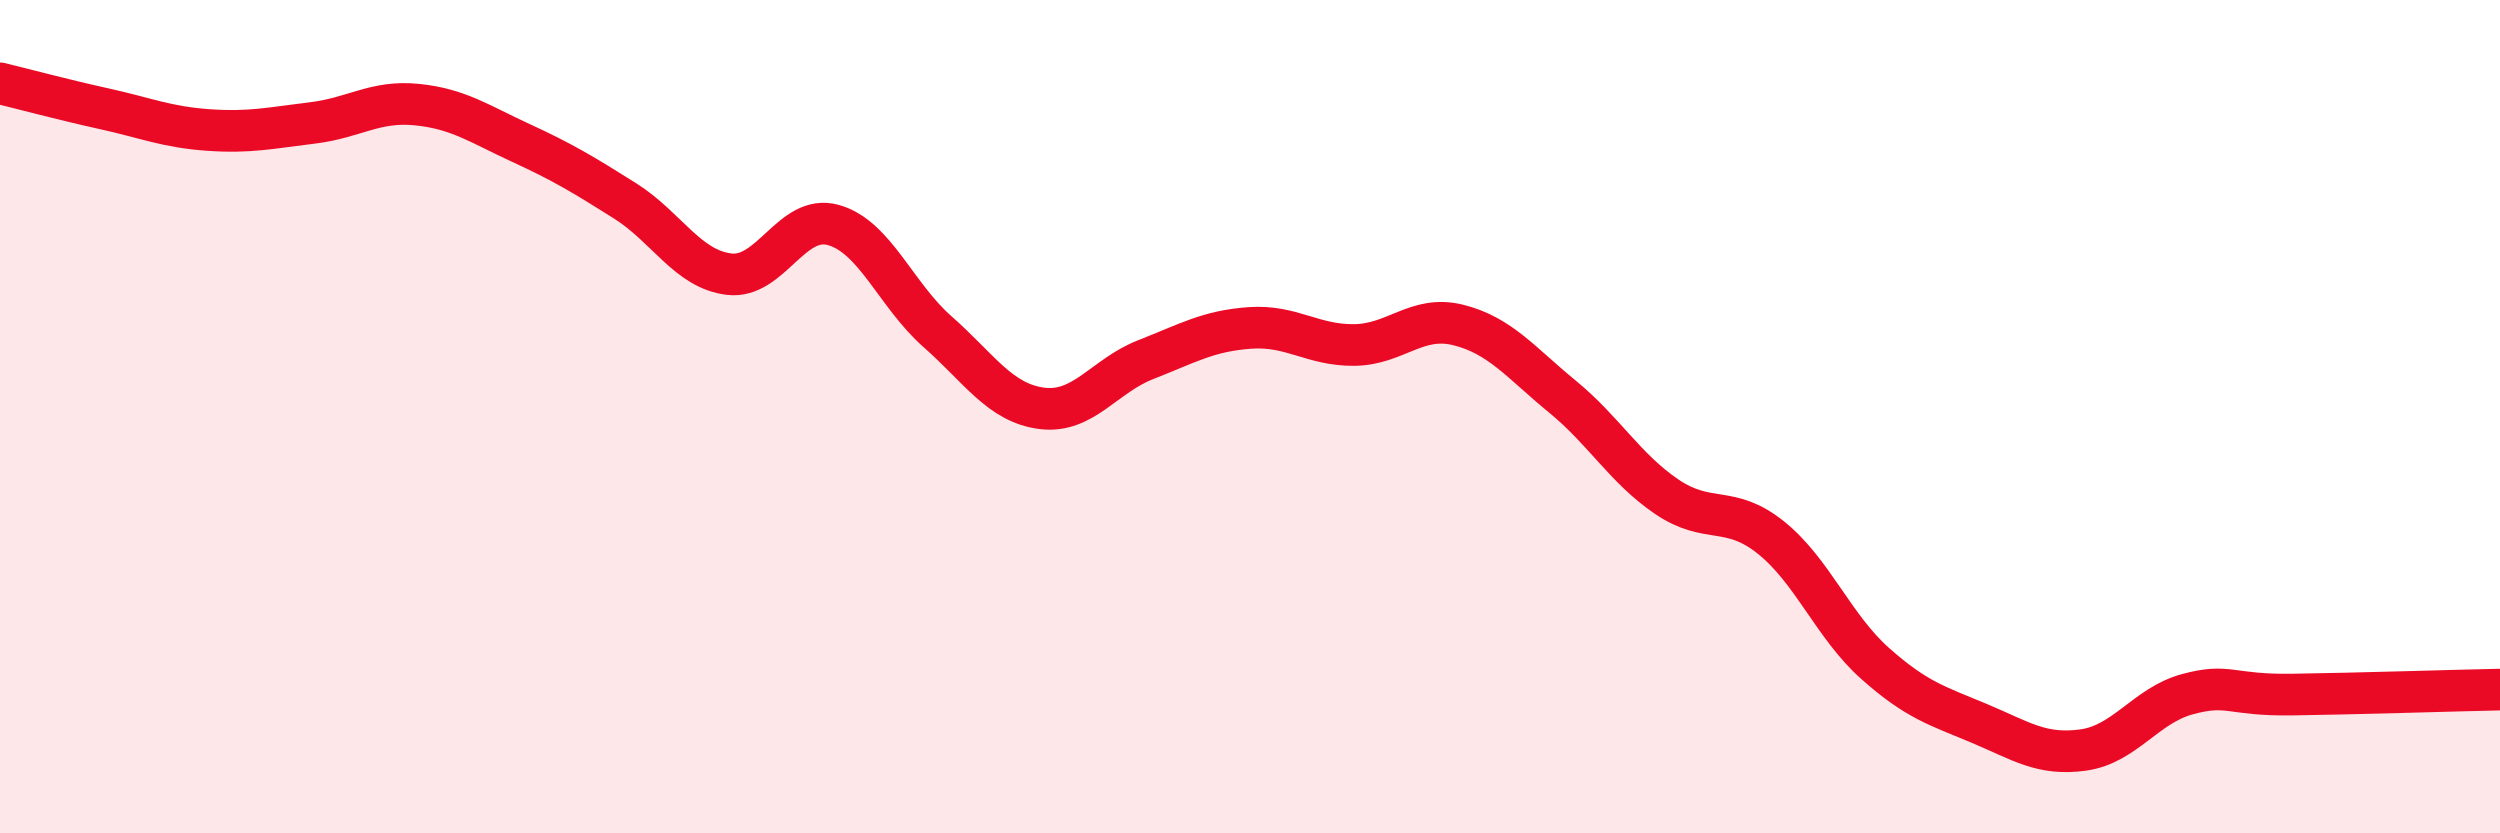
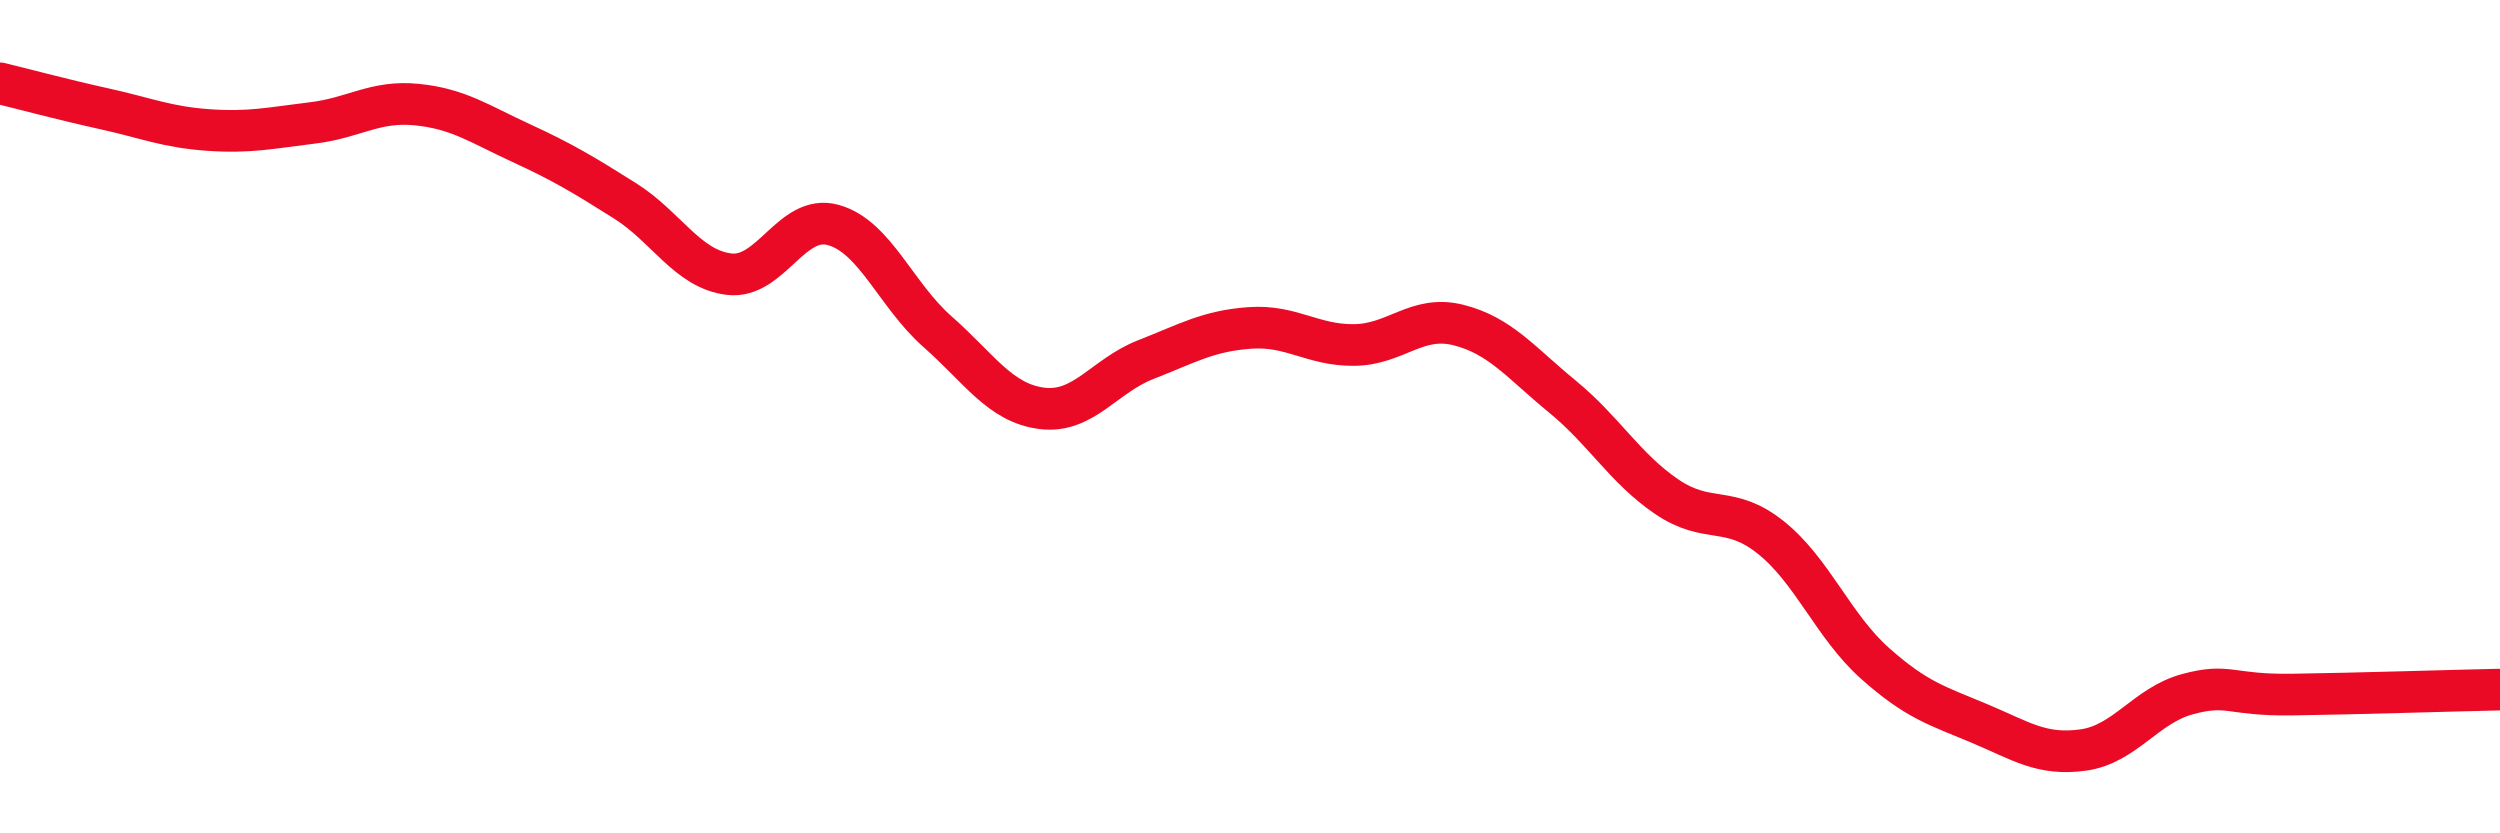
<svg xmlns="http://www.w3.org/2000/svg" width="60" height="20" viewBox="0 0 60 20">
-   <path d="M 0,2 C 0.5,2.12 1.5,2.39 2.5,2.61 C 3.5,2.83 4,3.05 5,3.12 C 6,3.19 6.5,3.07 7.5,2.95 C 8.5,2.83 9,2.41 10,2.51 C 11,2.61 11.5,2.97 12.5,3.43 C 13.5,3.89 14,4.19 15,4.82 C 16,5.45 16.5,6.46 17.5,6.58 C 18.5,6.7 19,5.12 20,5.4 C 21,5.68 21.5,7.08 22.5,7.96 C 23.5,8.84 24,9.67 25,9.8 C 26,9.93 26.5,9.02 27.5,8.63 C 28.5,8.24 29,7.94 30,7.87 C 31,7.8 31.5,8.29 32.5,8.28 C 33.5,8.27 34,7.55 35,7.8 C 36,8.05 36.5,8.7 37.5,9.52 C 38.5,10.34 39,11.24 40,11.92 C 41,12.6 41.5,12.1 42.5,12.9 C 43.5,13.7 44,15.03 45,15.92 C 46,16.81 46.5,16.94 47.5,17.36 C 48.5,17.78 49,18.14 50,18 C 51,17.86 51.5,16.93 52.5,16.66 C 53.5,16.39 53.5,16.69 55,16.67 C 56.5,16.65 59,16.57 60,16.55L60 20L0 20Z" fill="#EB0A25" opacity="0.1" stroke-linecap="round" stroke-linejoin="round" />
  <path d="M 0,2 C 0.5,2.12 1.5,2.39 2.5,2.61 C 3.5,2.83 4,3.05 5,3.12 C 6,3.19 6.5,3.07 7.5,2.95 C 8.5,2.83 9,2.41 10,2.51 C 11,2.61 11.5,2.97 12.5,3.43 C 13.5,3.89 14,4.19 15,4.82 C 16,5.45 16.5,6.46 17.5,6.58 C 18.5,6.7 19,5.12 20,5.4 C 21,5.68 21.5,7.08 22.5,7.96 C 23.5,8.84 24,9.67 25,9.8 C 26,9.93 26.5,9.02 27.5,8.63 C 28.5,8.24 29,7.94 30,7.87 C 31,7.8 31.5,8.29 32.5,8.28 C 33.5,8.27 34,7.55 35,7.8 C 36,8.05 36.5,8.7 37.5,9.52 C 38.5,10.34 39,11.24 40,11.92 C 41,12.6 41.5,12.1 42.5,12.9 C 43.5,13.7 44,15.03 45,15.92 C 46,16.81 46.5,16.94 47.5,17.36 C 48.5,17.78 49,18.14 50,18 C 51,17.86 51.5,16.93 52.5,16.66 C 53.5,16.39 53.5,16.69 55,16.67 C 56.5,16.65 59,16.57 60,16.55" stroke="#EB0A25" stroke-width="1" fill="none" stroke-linecap="round" stroke-linejoin="round" />
</svg>